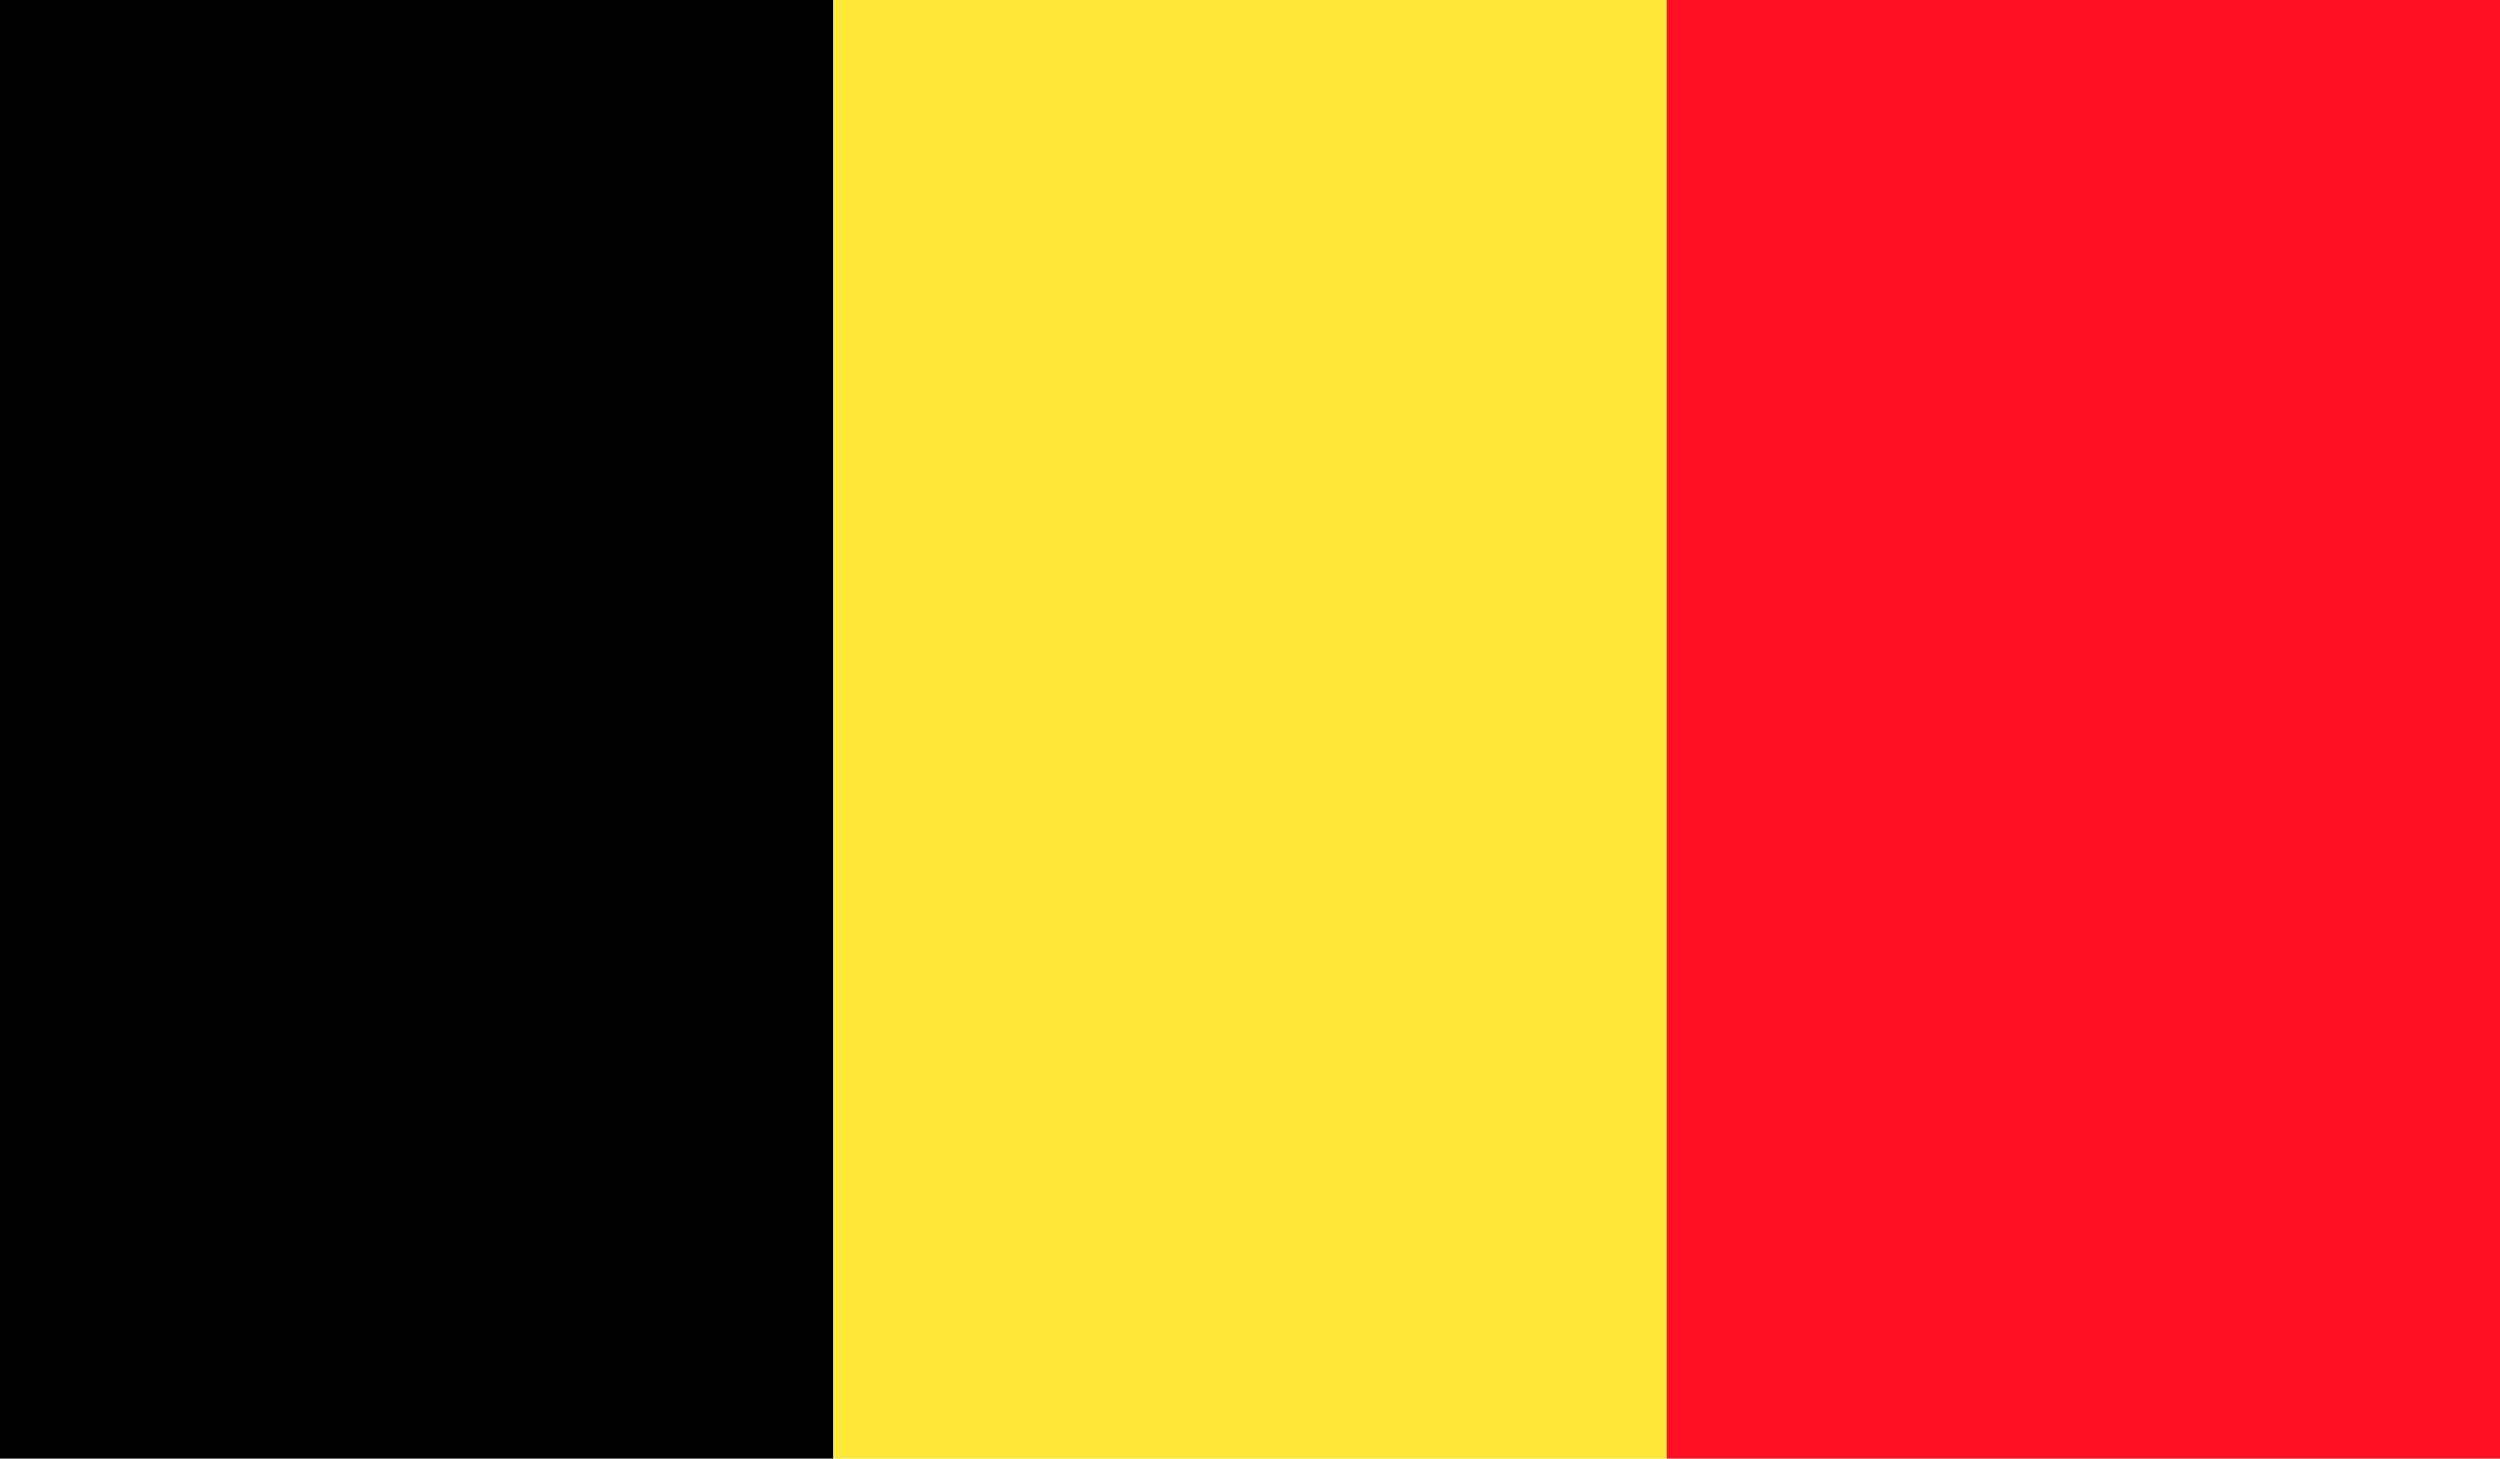
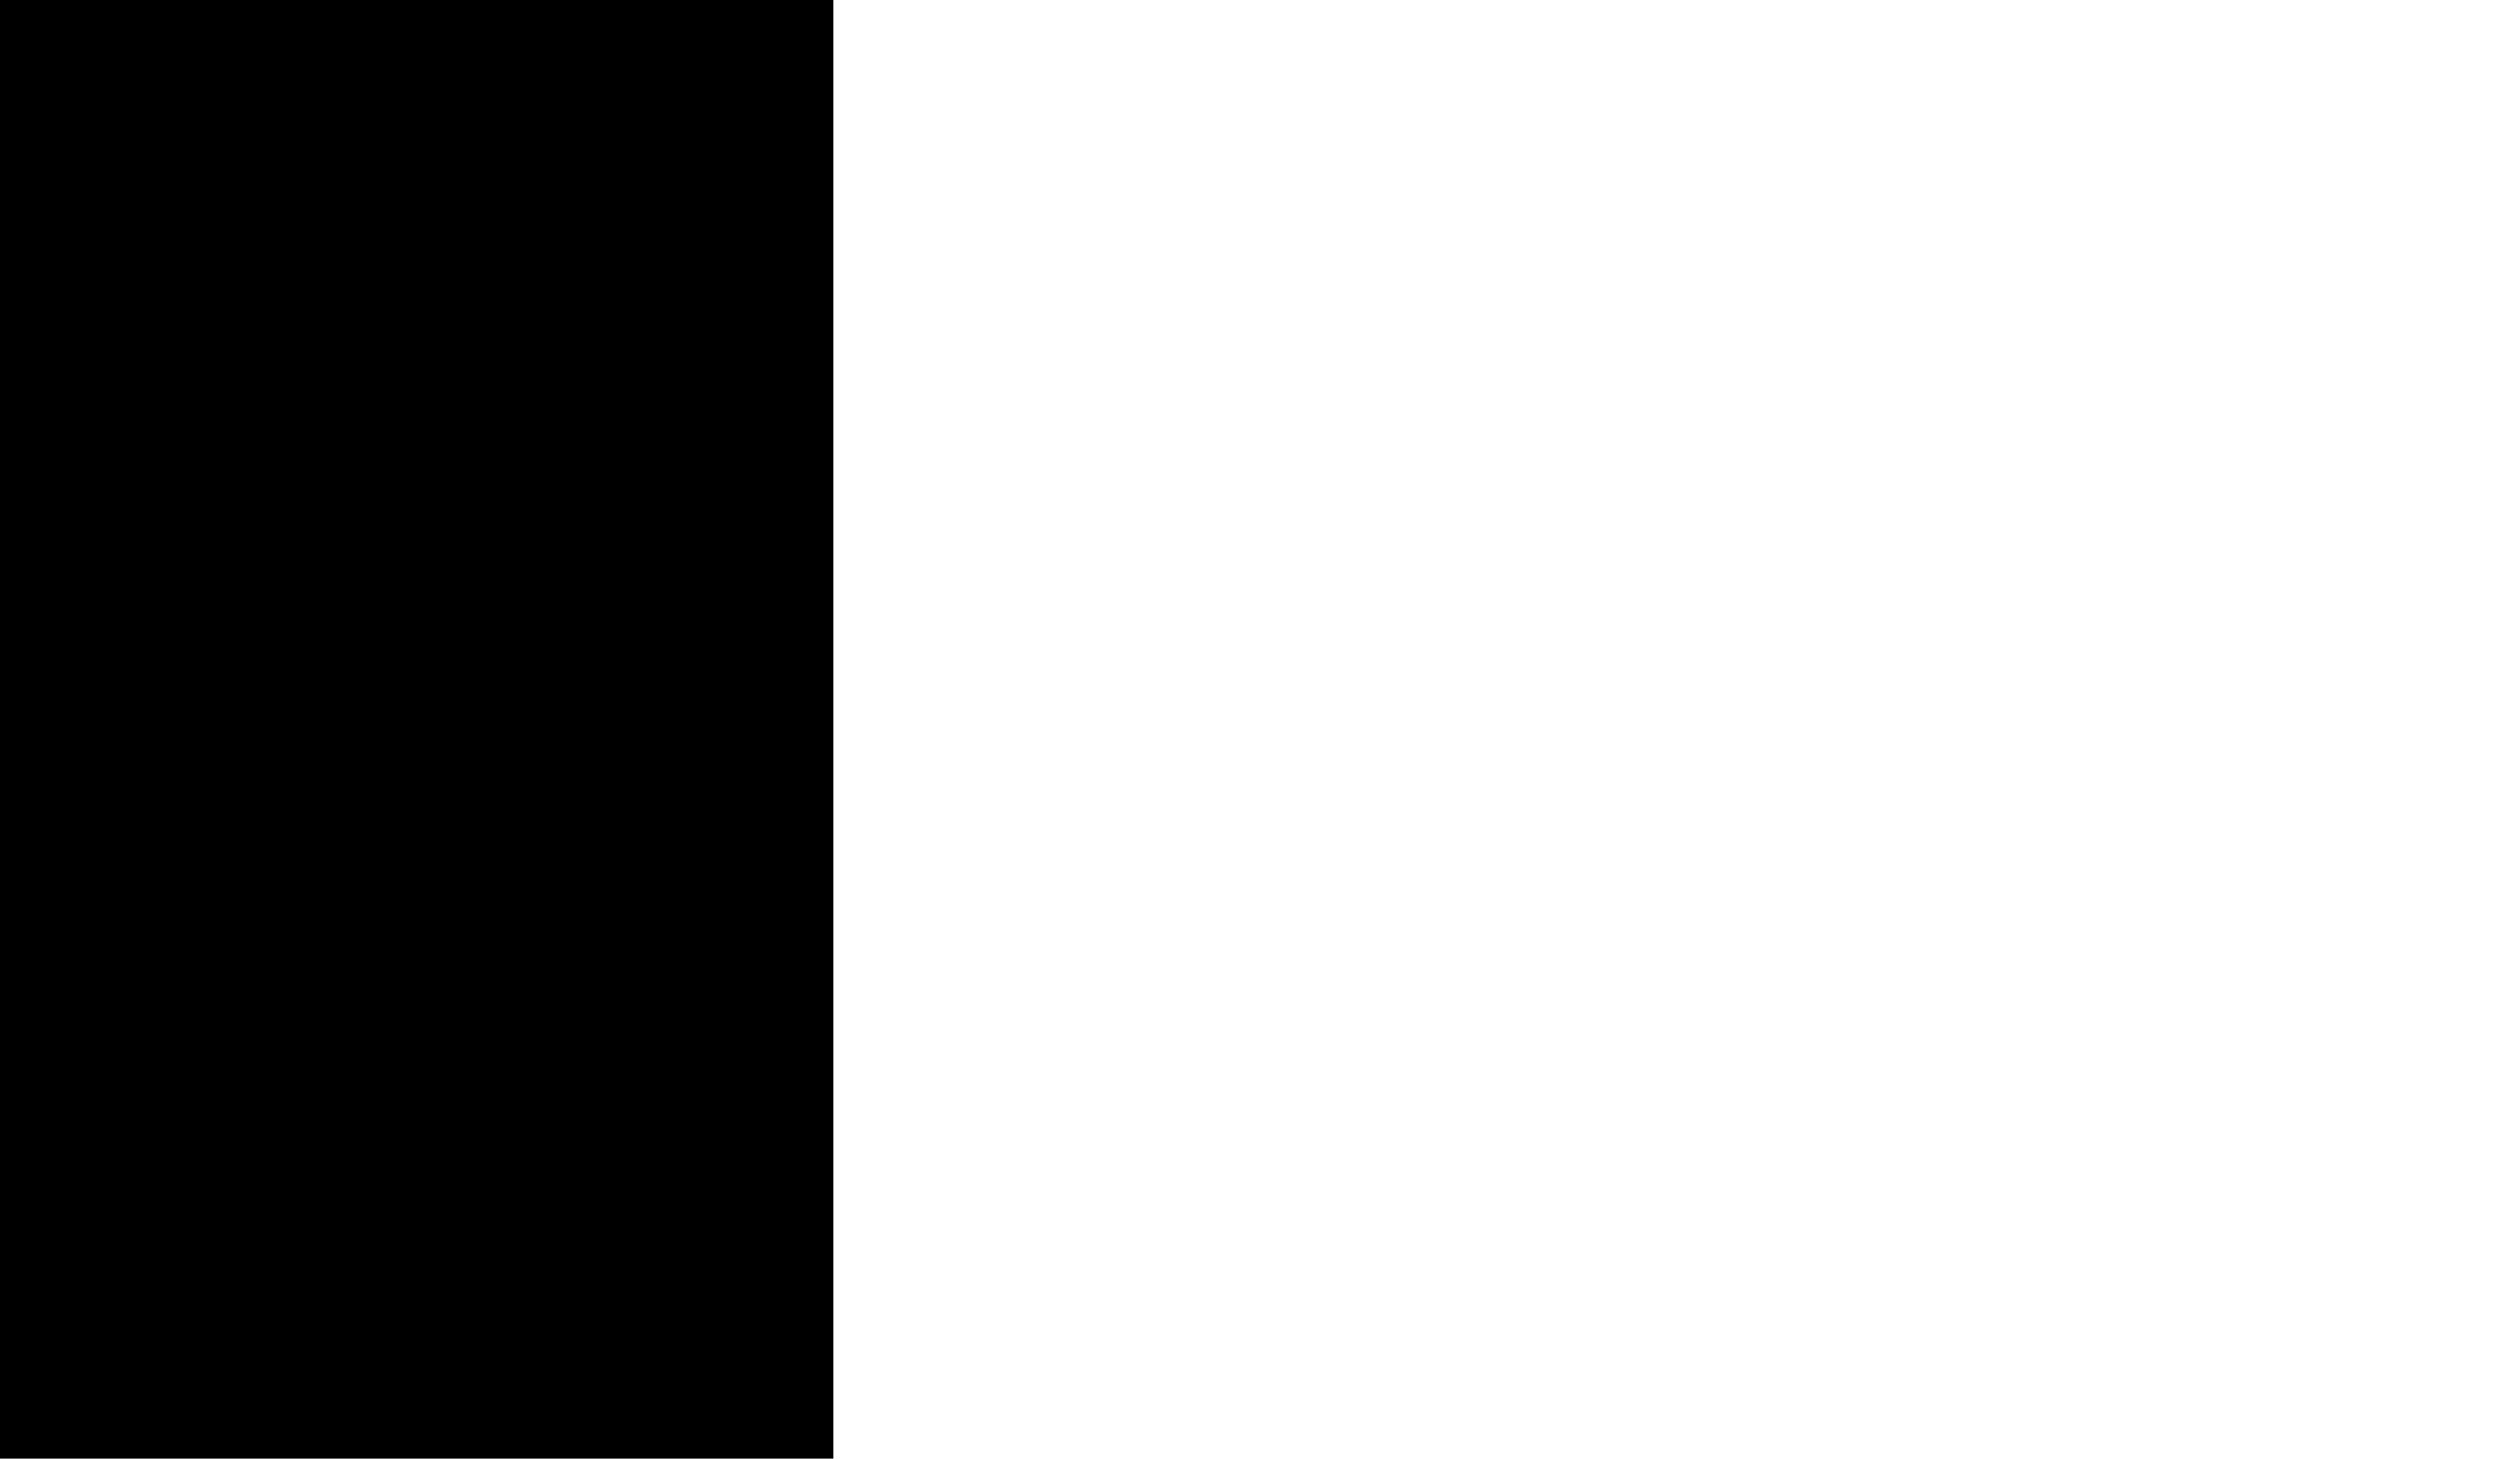
<svg xmlns="http://www.w3.org/2000/svg" width="33.563" height="19.582" viewBox="0 0 33.563 19.582">
  <defs>
    <clipPath id="clip-path">
      <rect id="Rectangle_40" data-name="Rectangle 40" width="33.563" height="19.582" transform="translate(147.764 370.523)" fill="none" />
    </clipPath>
  </defs>
  <g id="BELGIUM" transform="translate(-147.764 -370.523)">
    <g id="Group_58" data-name="Group 58">
      <g id="Group_57" data-name="Group 57">
        <g id="Group_56" data-name="Group 56" clip-path="url(#clip-path)">
          <rect id="Rectangle_37" data-name="Rectangle 37" width="11.188" height="19.582" transform="translate(147.764 370.523)" />
-           <rect id="Rectangle_38" data-name="Rectangle 38" width="11.188" height="19.582" transform="translate(158.951 370.523)" fill="#ffe936" />
-           <rect id="Rectangle_39" data-name="Rectangle 39" width="11.188" height="19.582" transform="translate(170.139 370.523)" fill="#ff0f21" />
        </g>
      </g>
    </g>
  </g>
</svg>